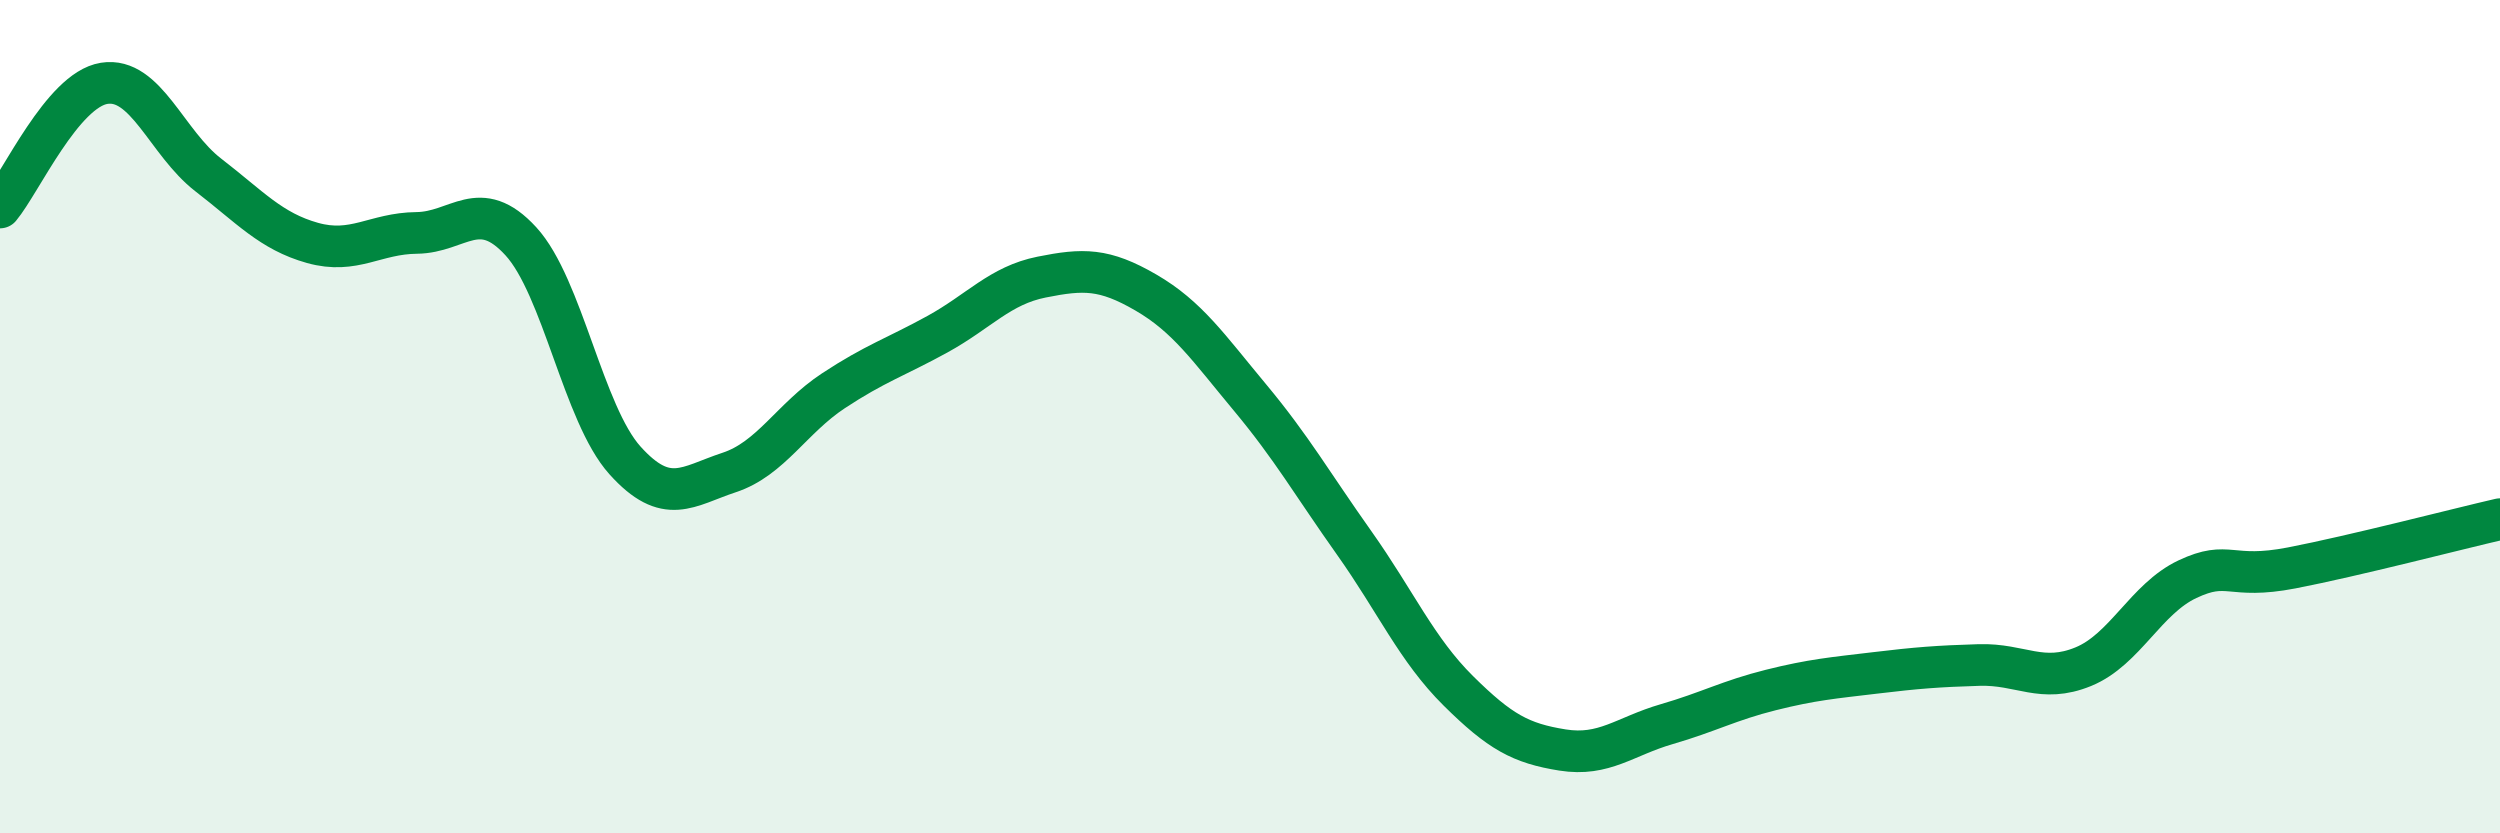
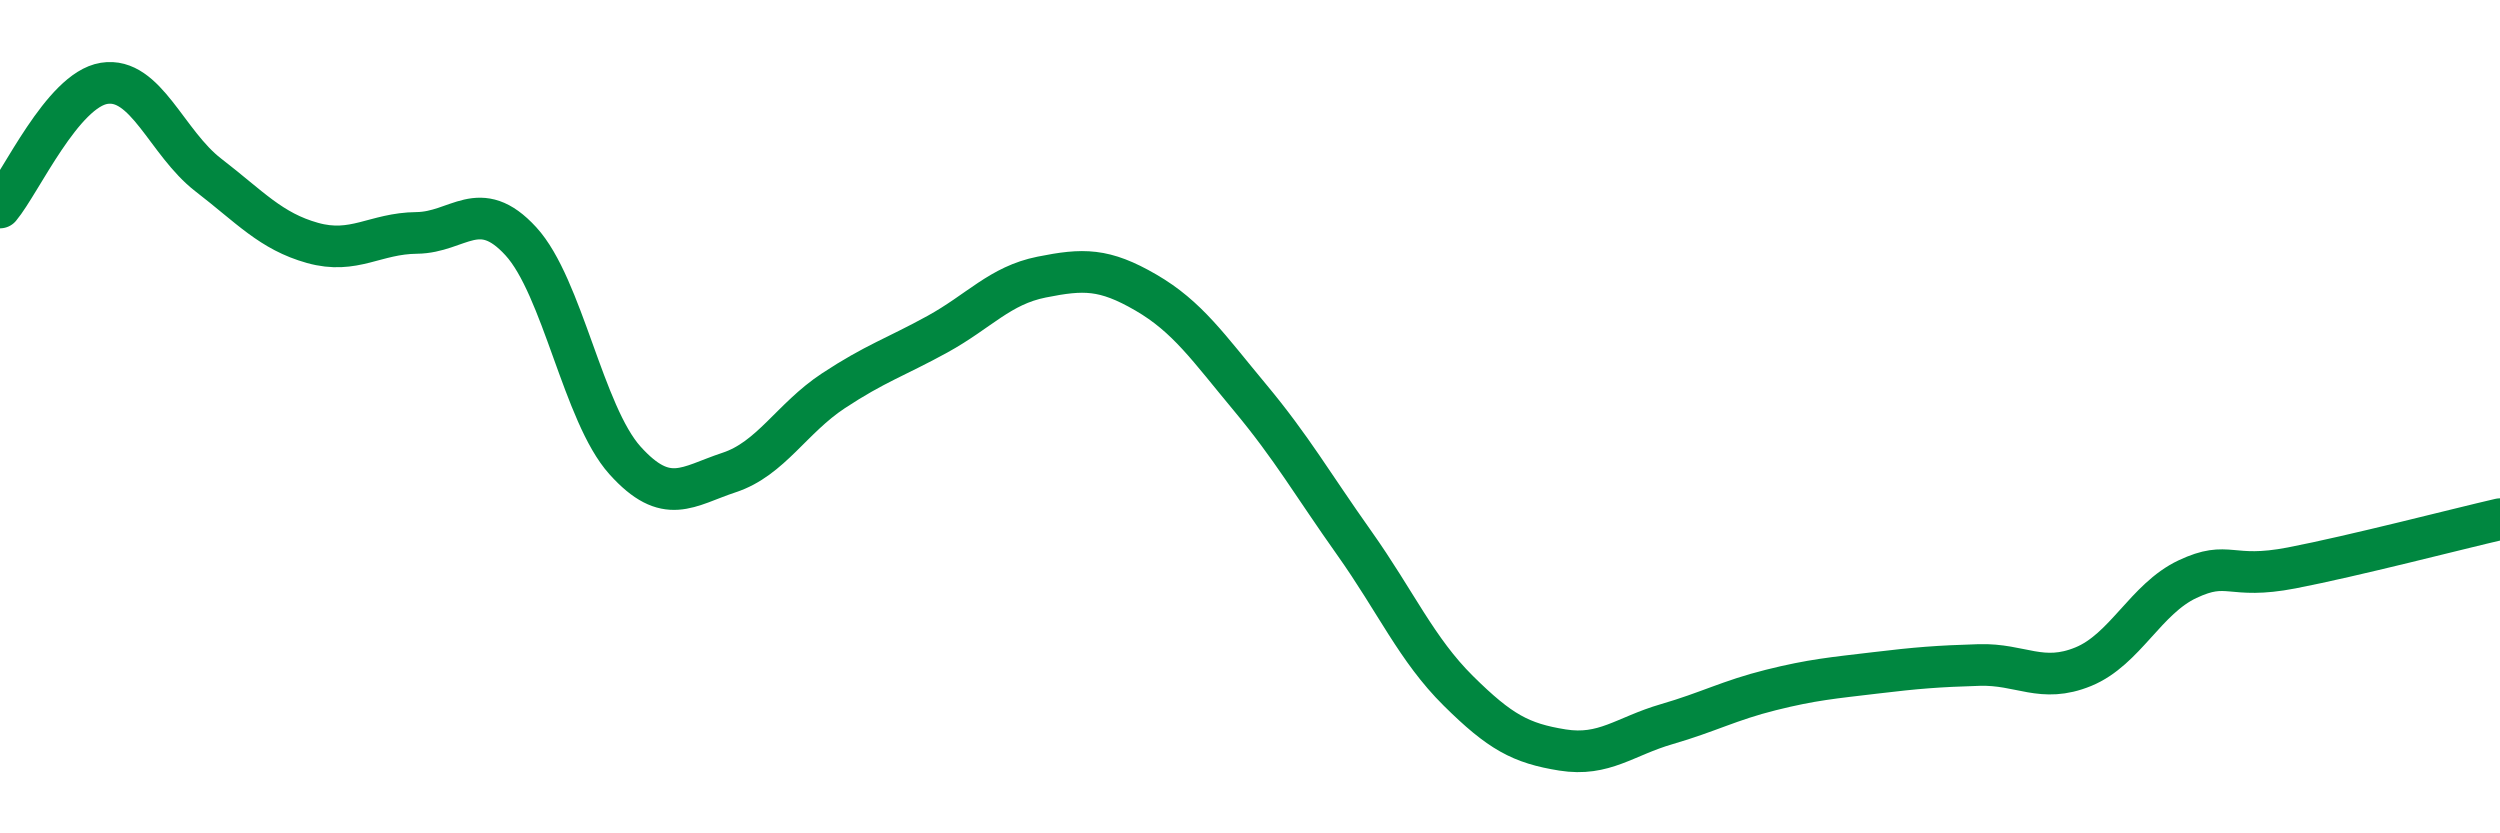
<svg xmlns="http://www.w3.org/2000/svg" width="60" height="20" viewBox="0 0 60 20">
-   <path d="M 0,4.98 C 0.5,4.38 1.5,2.16 2.5,2 C 3.5,1.84 4,3.43 5,4.2 C 6,4.97 6.5,5.55 7.5,5.83 C 8.5,6.11 9,5.6 10,5.59 C 11,5.58 11.5,4.7 12.5,5.79 C 13.5,6.88 14,9.94 15,11.05 C 16,12.16 16.5,11.67 17.5,11.34 C 18.5,11.01 19,10.04 20,9.38 C 21,8.72 21.5,8.57 22.5,8.02 C 23.5,7.47 24,6.85 25,6.65 C 26,6.45 26.5,6.44 27.5,7.02 C 28.5,7.6 29,8.34 30,9.54 C 31,10.74 31.5,11.62 32.5,13.03 C 33.5,14.44 34,15.59 35,16.58 C 36,17.57 36.5,17.84 37.5,18 C 38.5,18.16 39,17.67 40,17.38 C 41,17.09 41.5,16.81 42.5,16.56 C 43.5,16.31 44,16.27 45,16.15 C 46,16.03 46.5,15.99 47.5,15.96 C 48.5,15.93 49,16.41 50,16 C 51,15.59 51.5,14.37 52.5,13.9 C 53.5,13.43 53.5,13.92 55,13.63 C 56.5,13.34 59,12.69 60,12.46L60 20L0 20Z" fill="#008740" opacity="0.1" stroke-linecap="round" stroke-linejoin="round" />
  <path d="M 0,4.98 C 0.5,4.38 1.5,2.16 2.5,2 C 3.5,1.84 4,3.43 5,4.2 C 6,4.97 6.5,5.55 7.5,5.83 C 8.5,6.11 9,5.6 10,5.59 C 11,5.58 11.5,4.7 12.5,5.79 C 13.5,6.88 14,9.94 15,11.05 C 16,12.16 16.5,11.67 17.5,11.34 C 18.5,11.01 19,10.04 20,9.38 C 21,8.72 21.5,8.57 22.5,8.02 C 23.5,7.47 24,6.85 25,6.65 C 26,6.45 26.5,6.44 27.5,7.02 C 28.5,7.6 29,8.34 30,9.54 C 31,10.74 31.5,11.62 32.5,13.03 C 33.5,14.44 34,15.59 35,16.58 C 36,17.57 36.5,17.84 37.5,18 C 38.5,18.16 39,17.67 40,17.38 C 41,17.09 41.5,16.81 42.5,16.56 C 43.5,16.31 44,16.27 45,16.15 C 46,16.03 46.5,15.99 47.5,15.96 C 48.5,15.93 49,16.41 50,16 C 51,15.59 51.5,14.37 52.5,13.9 C 53.5,13.43 53.5,13.92 55,13.63 C 56.5,13.34 59,12.69 60,12.46" stroke="#008740" stroke-width="1" fill="none" stroke-linecap="round" stroke-linejoin="round" />
</svg>